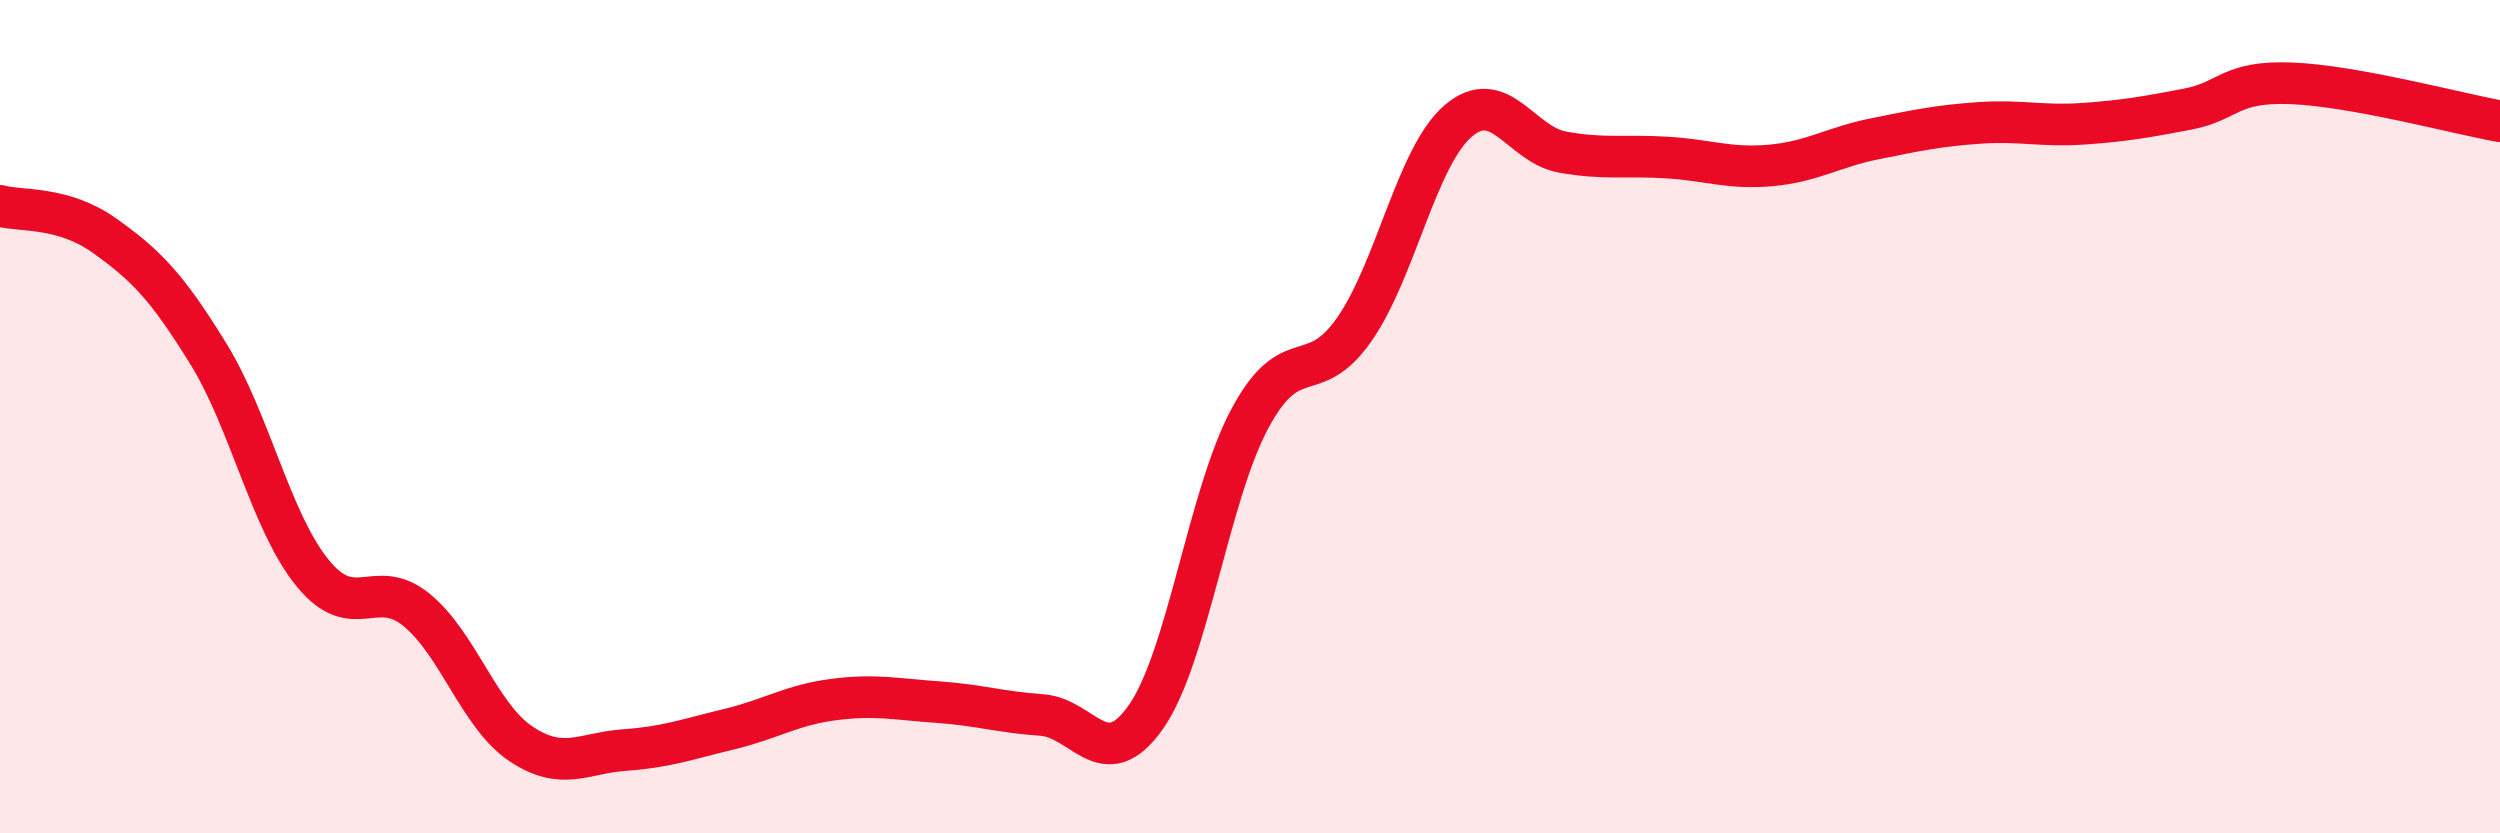
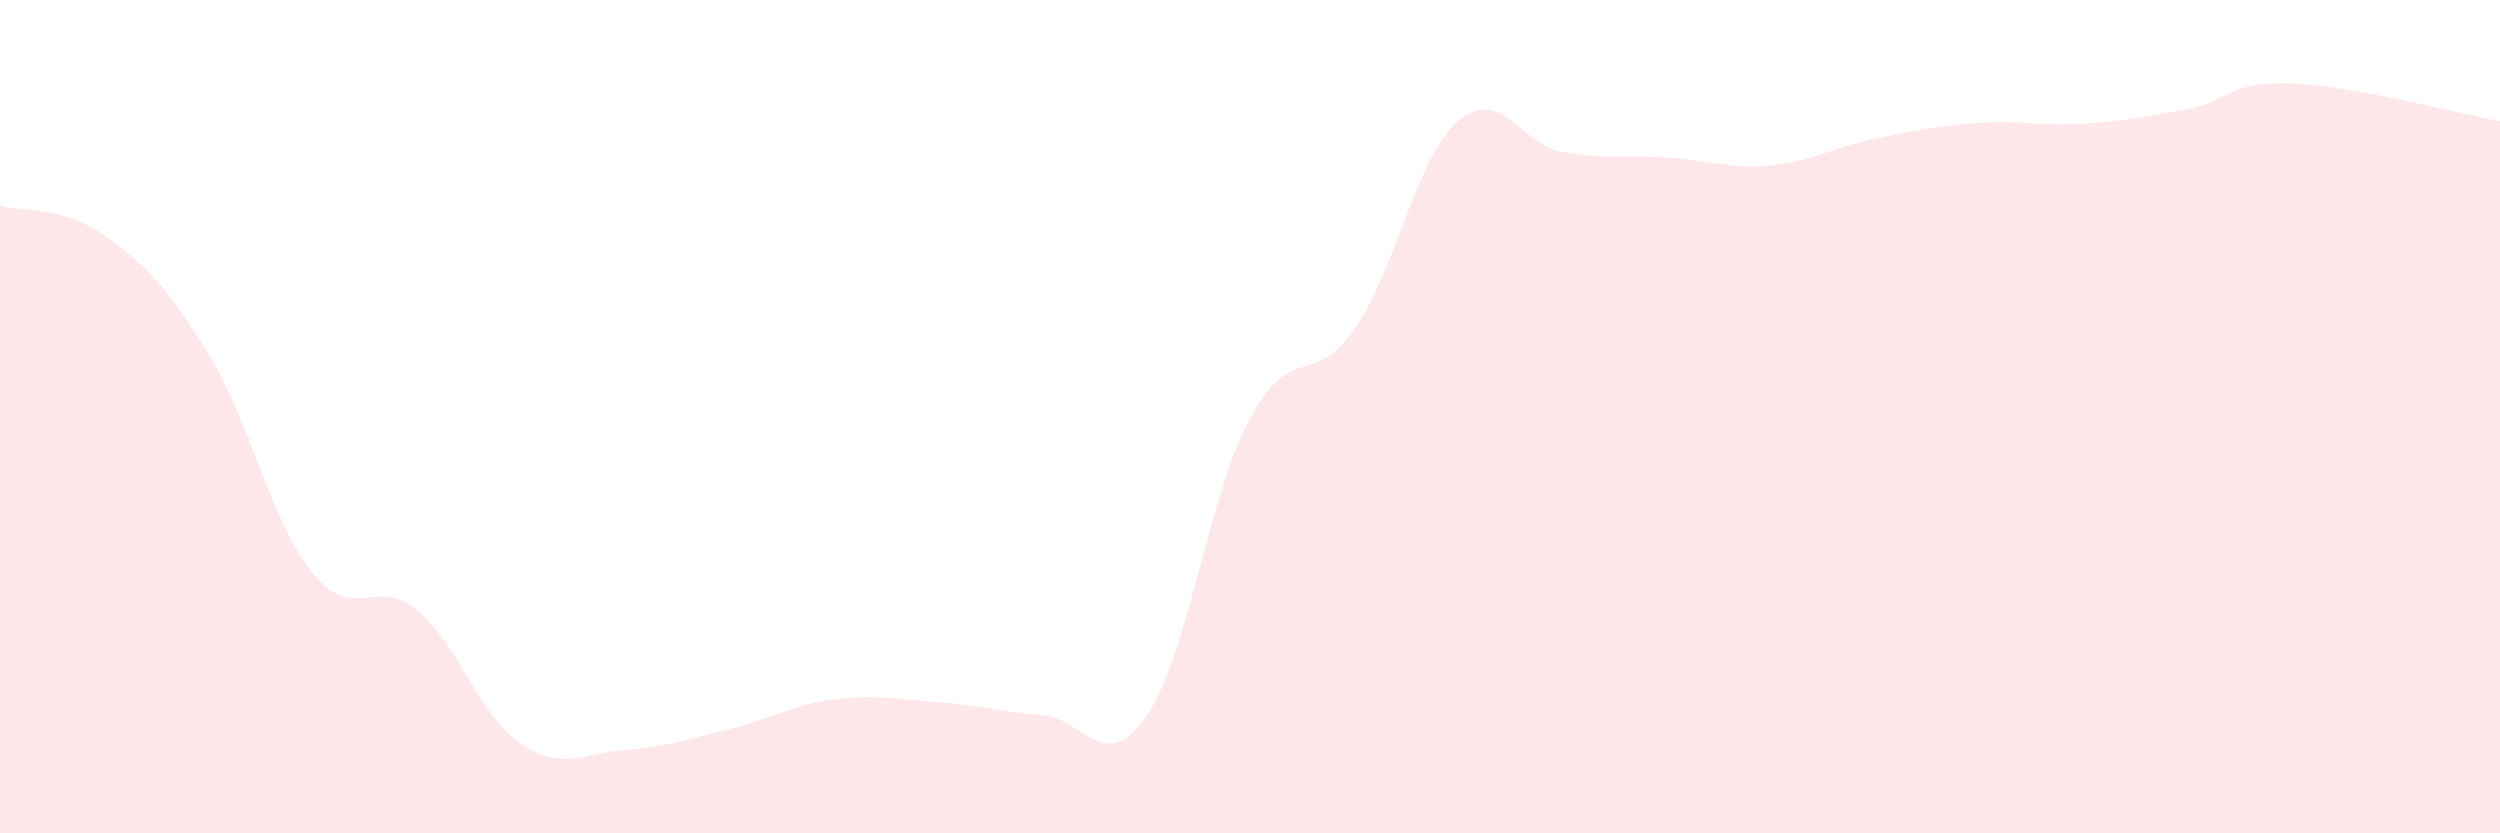
<svg xmlns="http://www.w3.org/2000/svg" width="60" height="20" viewBox="0 0 60 20">
  <path d="M 0,4.94 C 0.5,5.08 1.5,4.94 2.5,5.65 C 3.5,6.36 4,6.87 5,8.49 C 6,10.11 6.5,12.52 7.5,13.75 C 8.5,14.98 9,13.82 10,14.64 C 11,15.46 11.5,17.18 12.5,17.85 C 13.5,18.52 14,18.07 15,18 C 16,17.93 16.5,17.74 17.5,17.5 C 18.5,17.26 19,16.92 20,16.79 C 21,16.66 21.5,16.78 22.5,16.85 C 23.5,16.92 24,17.09 25,17.16 C 26,17.23 26.5,18.63 27.5,17.21 C 28.5,15.79 29,11.9 30,10.04 C 31,8.18 31.5,9.34 32.5,7.91 C 33.5,6.48 34,3.75 35,2.9 C 36,2.05 36.5,3.47 37.5,3.65 C 38.5,3.83 39,3.72 40,3.78 C 41,3.84 41.5,4.06 42.5,3.97 C 43.5,3.88 44,3.53 45,3.33 C 46,3.13 46.5,3.02 47.5,2.95 C 48.5,2.88 49,3.04 50,2.97 C 51,2.9 51.5,2.81 52.5,2.62 C 53.5,2.43 53.5,1.94 55,2 C 56.5,2.06 59,2.73 60,2.91L60 20L0 20Z" fill="#EB0A25" opacity="0.1" stroke-linecap="round" stroke-linejoin="round" />
-   <path d="M 0,4.94 C 0.5,5.08 1.5,4.94 2.5,5.65 C 3.5,6.36 4,6.87 5,8.49 C 6,10.11 6.5,12.52 7.5,13.75 C 8.5,14.98 9,13.82 10,14.64 C 11,15.46 11.5,17.18 12.5,17.85 C 13.5,18.52 14,18.07 15,18 C 16,17.93 16.5,17.74 17.5,17.5 C 18.5,17.26 19,16.92 20,16.79 C 21,16.66 21.5,16.78 22.5,16.85 C 23.5,16.92 24,17.09 25,17.16 C 26,17.23 26.5,18.63 27.5,17.21 C 28.5,15.79 29,11.9 30,10.04 C 31,8.18 31.5,9.34 32.5,7.91 C 33.5,6.48 34,3.75 35,2.9 C 36,2.05 36.5,3.47 37.5,3.65 C 38.5,3.83 39,3.72 40,3.78 C 41,3.84 41.5,4.06 42.5,3.97 C 43.5,3.88 44,3.53 45,3.33 C 46,3.13 46.5,3.02 47.5,2.95 C 48.5,2.88 49,3.04 50,2.97 C 51,2.9 51.5,2.81 52.5,2.62 C 53.5,2.43 53.5,1.94 55,2 C 56.5,2.06 59,2.73 60,2.91" stroke="#EB0A25" stroke-width="1" fill="none" stroke-linecap="round" stroke-linejoin="round" />
</svg>